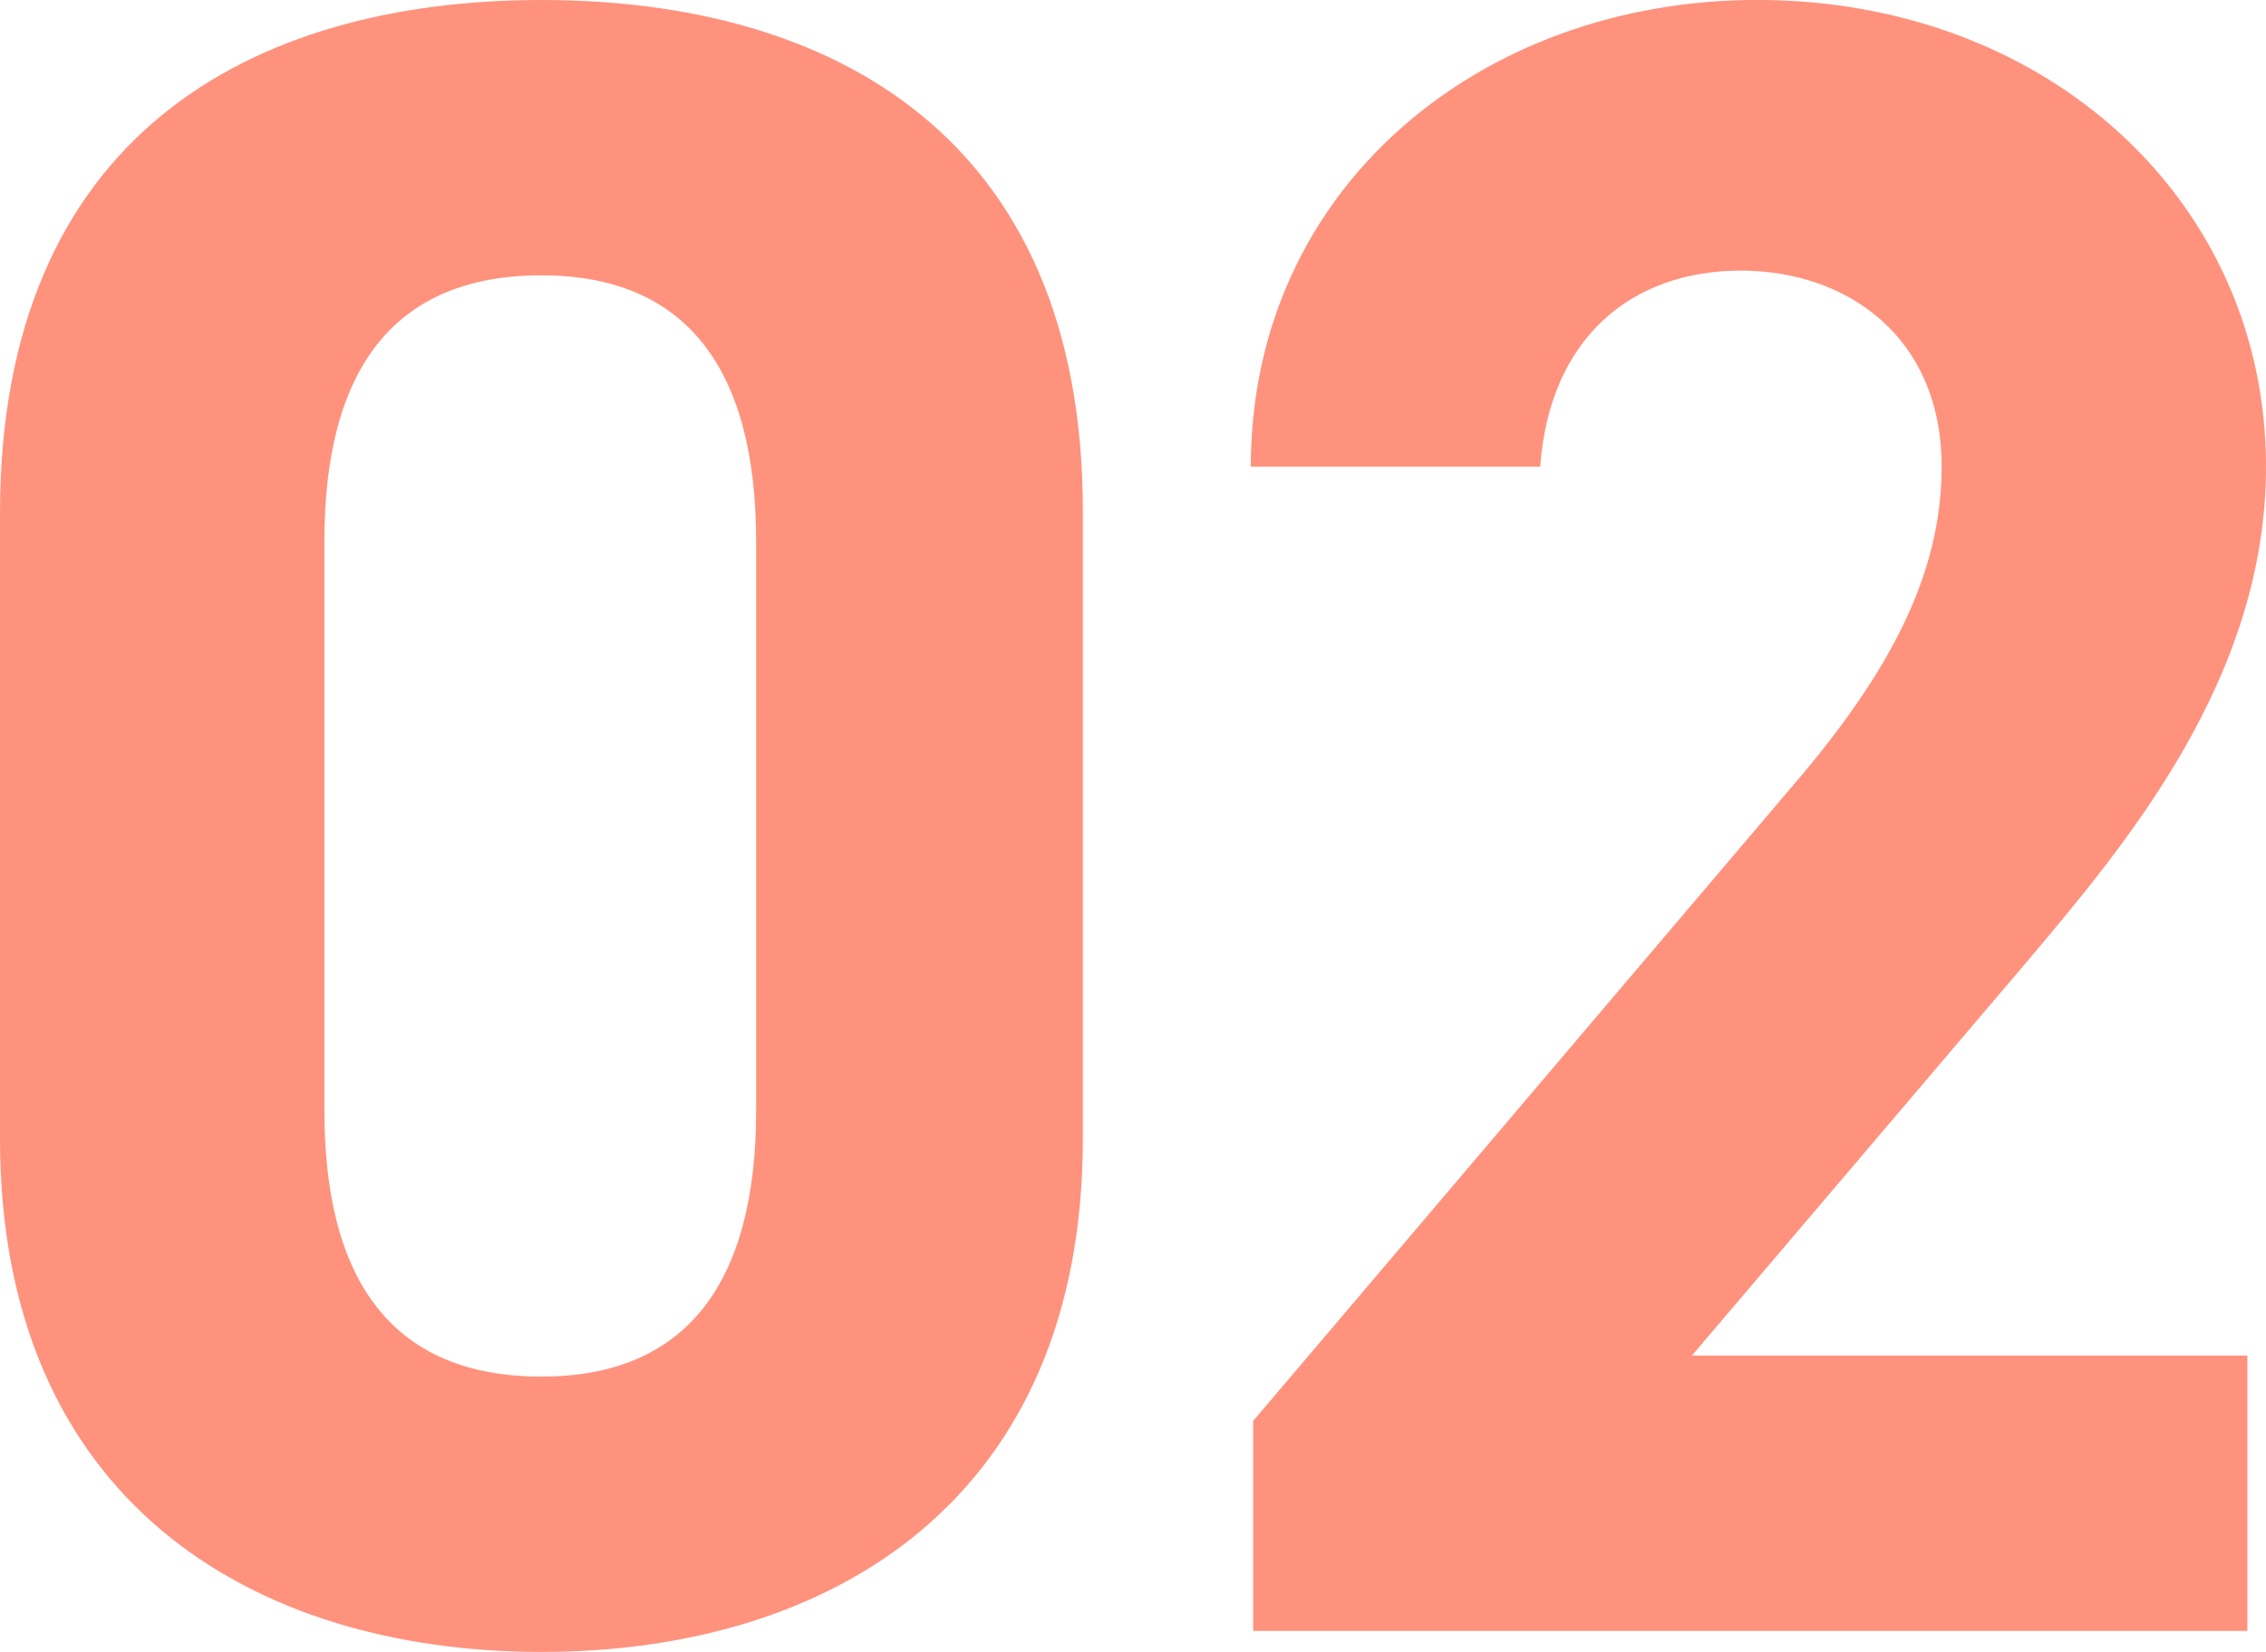
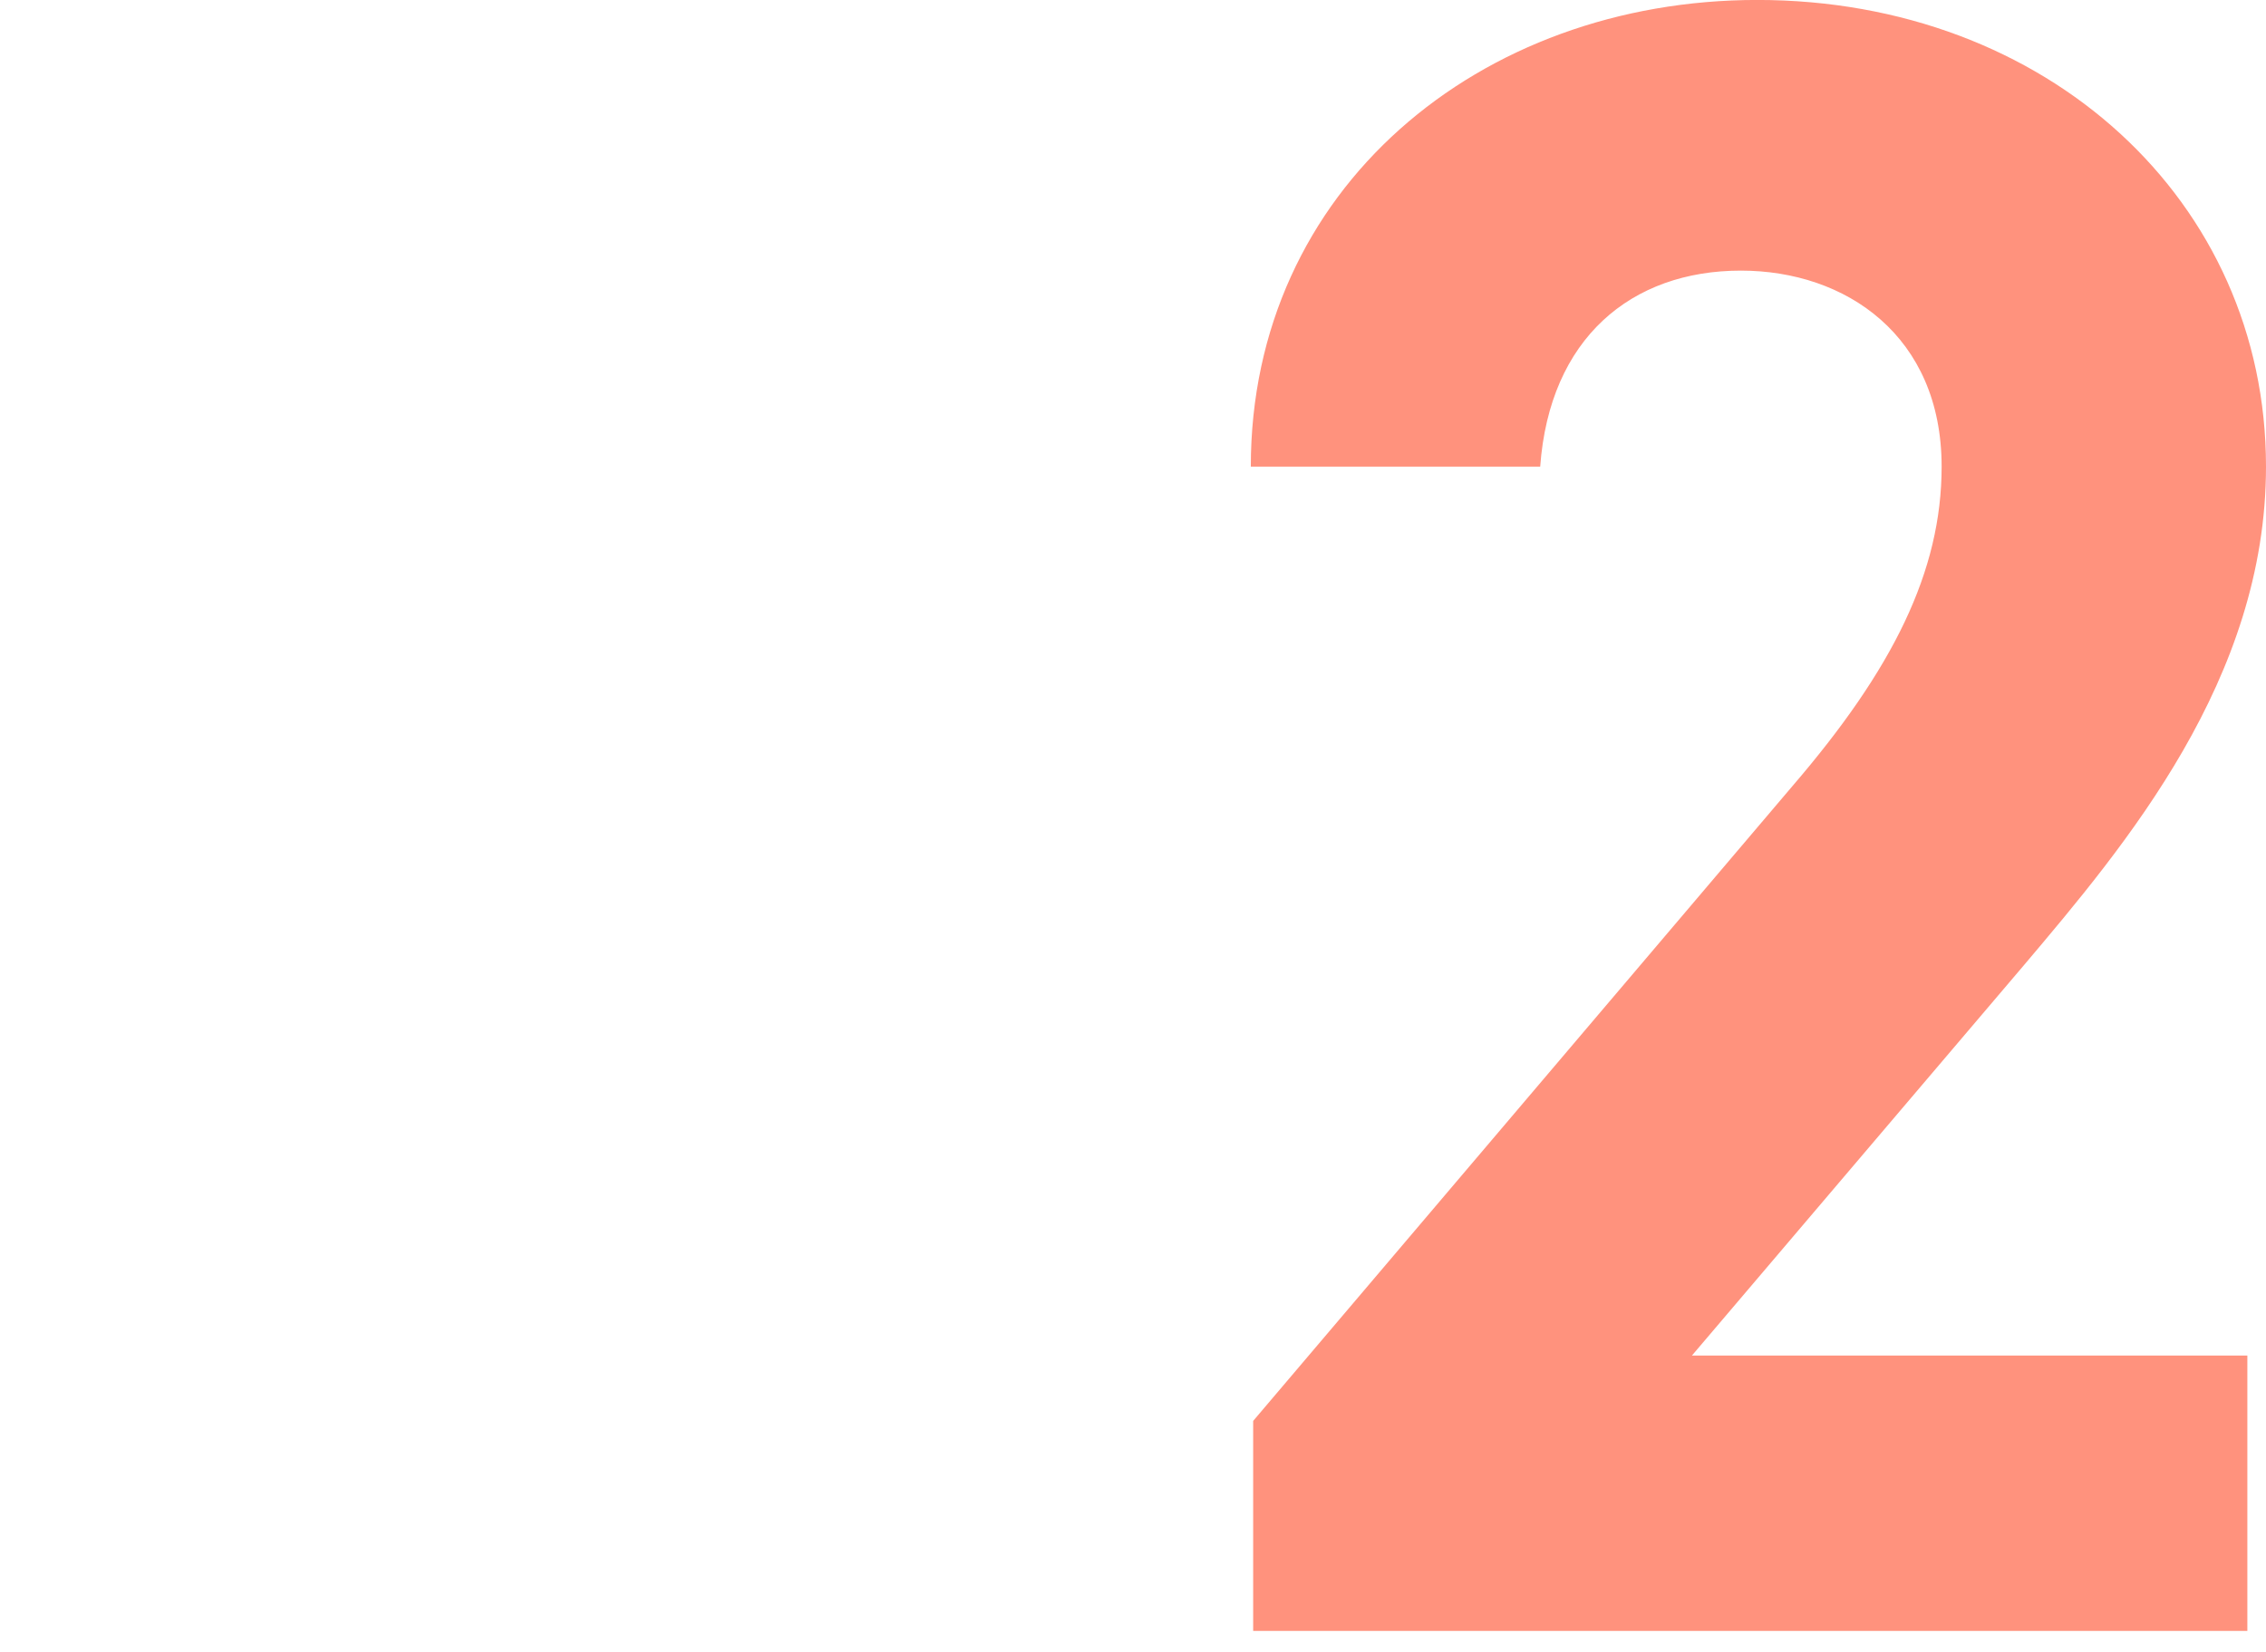
<svg xmlns="http://www.w3.org/2000/svg" id="b" width="97.103" height="70.804" viewBox="0 0 97.103 70.804">
  <defs>
    <style>.d{fill:#ff927d;stroke-width:0px;}</style>
  </defs>
  <g id="c">
-     <path class="d" d="M46.403,48.803c0,15.501-10.801,22.001-23.201,22.001S0,64.304,0,48.803v-26.802C0,5.8,10.801,0,23.202,0s23.201,5.8,23.201,21.901v26.902ZM23.202,11.801c-6.301,0-9.301,4-9.301,11.401v24.401c0,7.4,3,11.4,9.301,11.4,6.2,0,9.2-4,9.2-11.4v-24.401c0-7.401-3-11.401-9.2-11.401Z" />
    <path class="d" d="M96.303,69.904h-42.602v-9.001l23.102-27.202c4.3-5,6.4-9.201,6.4-13.701,0-5.601-4.101-8.401-8.601-8.401-4.7,0-8.201,2.9-8.601,8.401h-12.401c0-11.901,9.801-20.002,21.701-20.002,12.401,0,21.802,8.601,21.802,20.002,0,9.101-6,16.201-10.4,21.401l-14.201,16.701h23.802v11.801Z" />
  </g>
</svg>